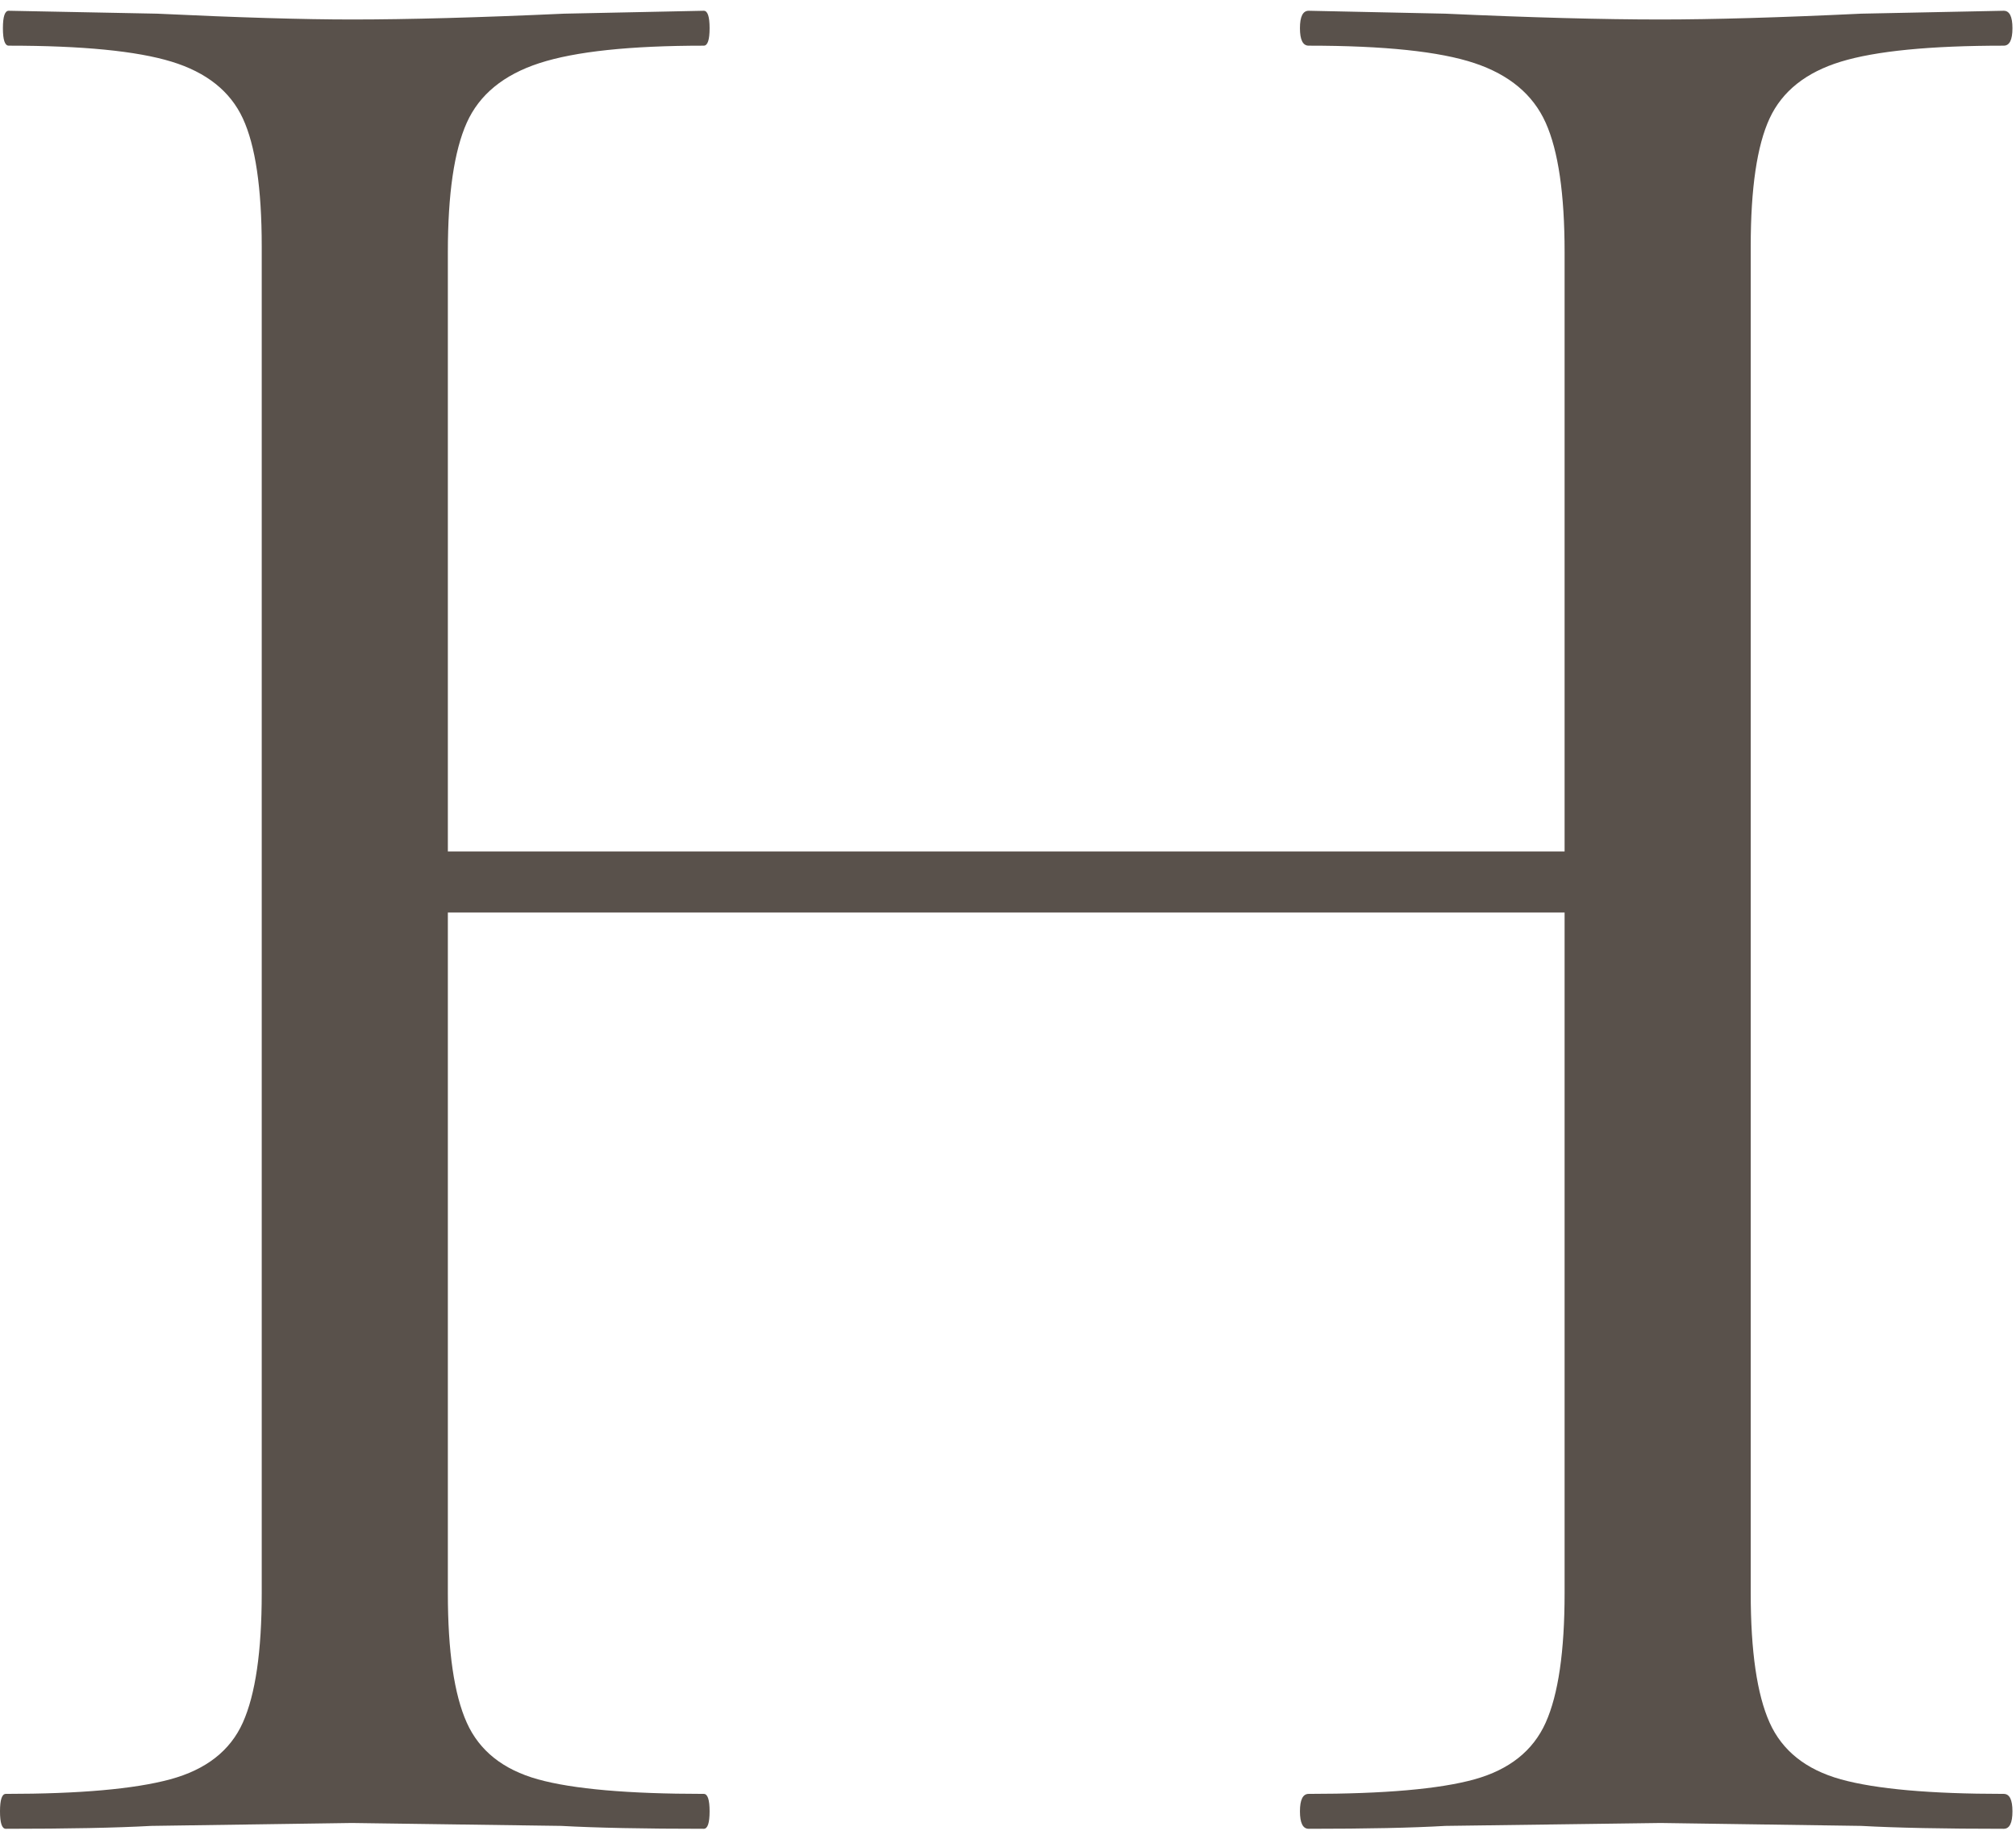
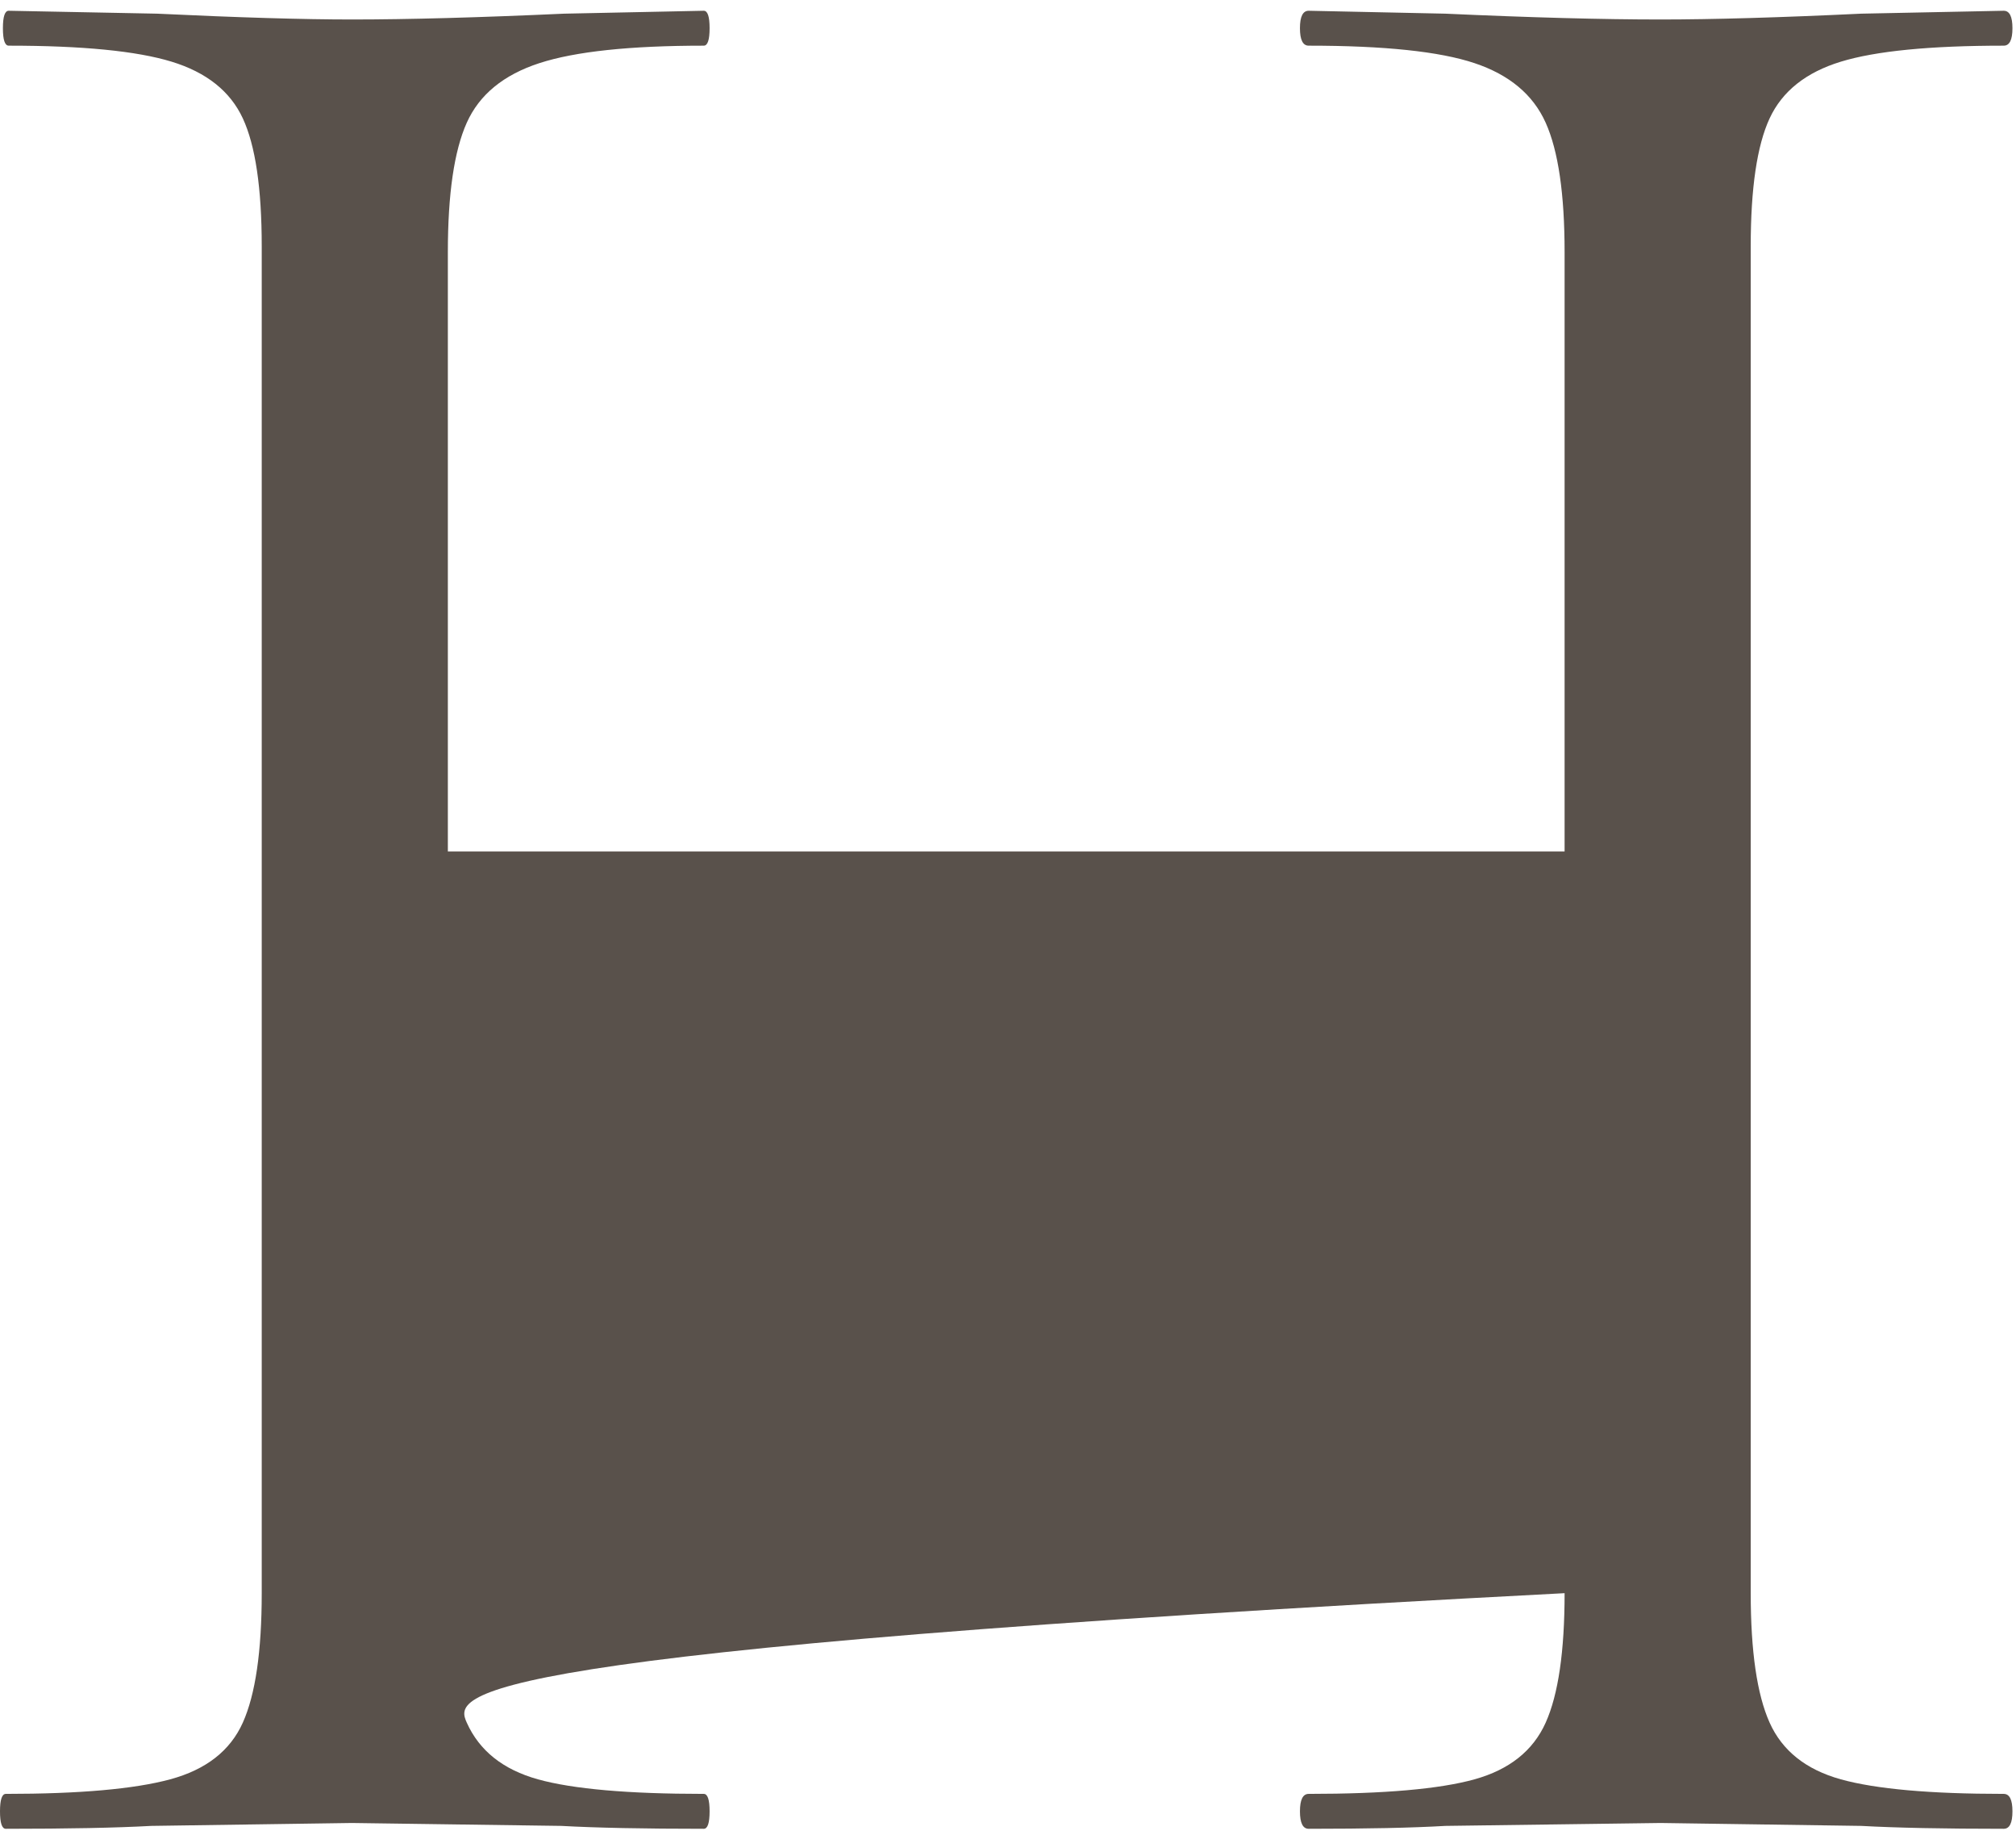
<svg xmlns="http://www.w3.org/2000/svg" width="167" height="152" viewBox="0 0 167 152" fill="none">
-   <path d="M165.983 148.565C166.465 148.565 166.706 149.047 166.706 150.011C166.706 150.975 166.465 151.456 165.983 151.456C161.005 151.456 157.07 151.376 154.179 151.216L137.557 150.975L119.73 151.216C116.999 151.376 113.225 151.456 108.407 151.456C107.926 151.456 107.684 150.975 107.684 150.011C107.684 149.047 107.926 148.565 108.407 148.565C114.671 148.565 119.248 148.164 122.139 147.361C125.029 146.558 126.997 144.992 128.041 142.663C129.085 140.335 129.607 136.761 129.607 131.943V75.571H37.099V131.943C37.099 136.761 37.621 140.335 38.665 142.663C39.709 144.992 41.676 146.558 44.567 147.361C47.458 148.164 52.035 148.565 58.299 148.565C58.62 148.565 58.781 149.047 58.781 150.011C58.781 150.975 58.62 151.456 58.299 151.456C53.32 151.456 49.386 151.376 46.495 151.216L29.15 150.975L12.527 151.216C9.636 151.376 5.621 151.456 0.482 151.456C0.161 151.456 0 150.975 0 150.011C0 149.047 0.161 148.565 0.482 148.565C6.585 148.565 11.122 148.164 14.093 147.361C17.064 146.558 19.072 144.992 20.115 142.663C21.159 140.335 21.681 136.761 21.681 131.943V20.404C21.681 15.586 21.159 12.053 20.115 9.804C19.072 7.556 17.104 5.99 14.213 5.107C11.323 4.223 6.825 3.782 0.723 3.782C0.401 3.782 0.241 3.3 0.241 2.336C0.241 1.373 0.401 0.891 0.723 0.891L13.009 1.132C19.754 1.453 25.134 1.614 29.15 1.614C33.807 1.614 39.669 1.453 46.735 1.132L58.299 0.891C58.62 0.891 58.781 1.373 58.781 2.336C58.781 3.3 58.62 3.782 58.299 3.782C52.196 3.782 47.659 4.263 44.688 5.227C41.717 6.191 39.709 7.837 38.665 10.166C37.621 12.495 37.099 16.068 37.099 20.886V70.513H129.607V20.886C129.607 16.068 129.085 12.495 128.041 10.166C126.997 7.837 125.029 6.191 122.139 5.227C119.248 4.263 114.671 3.782 108.407 3.782C107.926 3.782 107.684 3.3 107.684 2.336C107.684 1.373 107.926 0.891 108.407 0.891L119.73 1.132C126.796 1.453 132.739 1.614 137.557 1.614C141.893 1.614 147.434 1.453 154.179 1.132L165.983 0.891C166.465 0.891 166.706 1.373 166.706 2.336C166.706 3.3 166.465 3.782 165.983 3.782C159.88 3.782 155.384 4.223 152.493 5.107C149.602 5.99 147.634 7.556 146.59 9.804C145.547 12.053 145.025 15.586 145.025 20.404V131.943C145.025 136.761 145.547 140.335 146.59 142.663C147.634 144.992 149.602 146.558 152.493 147.361C155.384 148.164 159.88 148.565 165.983 148.565Z" fill="#59514B" />
+   <path d="M165.983 148.565C166.465 148.565 166.706 149.047 166.706 150.011C166.706 150.975 166.465 151.456 165.983 151.456C161.005 151.456 157.07 151.376 154.179 151.216L137.557 150.975L119.73 151.216C116.999 151.376 113.225 151.456 108.407 151.456C107.926 151.456 107.684 150.975 107.684 150.011C107.684 149.047 107.926 148.565 108.407 148.565C114.671 148.565 119.248 148.164 122.139 147.361C125.029 146.558 126.997 144.992 128.041 142.663C129.085 140.335 129.607 136.761 129.607 131.943V75.571V131.943C37.099 136.761 37.621 140.335 38.665 142.663C39.709 144.992 41.676 146.558 44.567 147.361C47.458 148.164 52.035 148.565 58.299 148.565C58.62 148.565 58.781 149.047 58.781 150.011C58.781 150.975 58.62 151.456 58.299 151.456C53.32 151.456 49.386 151.376 46.495 151.216L29.15 150.975L12.527 151.216C9.636 151.376 5.621 151.456 0.482 151.456C0.161 151.456 0 150.975 0 150.011C0 149.047 0.161 148.565 0.482 148.565C6.585 148.565 11.122 148.164 14.093 147.361C17.064 146.558 19.072 144.992 20.115 142.663C21.159 140.335 21.681 136.761 21.681 131.943V20.404C21.681 15.586 21.159 12.053 20.115 9.804C19.072 7.556 17.104 5.99 14.213 5.107C11.323 4.223 6.825 3.782 0.723 3.782C0.401 3.782 0.241 3.3 0.241 2.336C0.241 1.373 0.401 0.891 0.723 0.891L13.009 1.132C19.754 1.453 25.134 1.614 29.15 1.614C33.807 1.614 39.669 1.453 46.735 1.132L58.299 0.891C58.62 0.891 58.781 1.373 58.781 2.336C58.781 3.3 58.62 3.782 58.299 3.782C52.196 3.782 47.659 4.263 44.688 5.227C41.717 6.191 39.709 7.837 38.665 10.166C37.621 12.495 37.099 16.068 37.099 20.886V70.513H129.607V20.886C129.607 16.068 129.085 12.495 128.041 10.166C126.997 7.837 125.029 6.191 122.139 5.227C119.248 4.263 114.671 3.782 108.407 3.782C107.926 3.782 107.684 3.3 107.684 2.336C107.684 1.373 107.926 0.891 108.407 0.891L119.73 1.132C126.796 1.453 132.739 1.614 137.557 1.614C141.893 1.614 147.434 1.453 154.179 1.132L165.983 0.891C166.465 0.891 166.706 1.373 166.706 2.336C166.706 3.3 166.465 3.782 165.983 3.782C159.88 3.782 155.384 4.223 152.493 5.107C149.602 5.99 147.634 7.556 146.59 9.804C145.547 12.053 145.025 15.586 145.025 20.404V131.943C145.025 136.761 145.547 140.335 146.59 142.663C147.634 144.992 149.602 146.558 152.493 147.361C155.384 148.164 159.88 148.565 165.983 148.565Z" fill="#59514B" />
</svg>